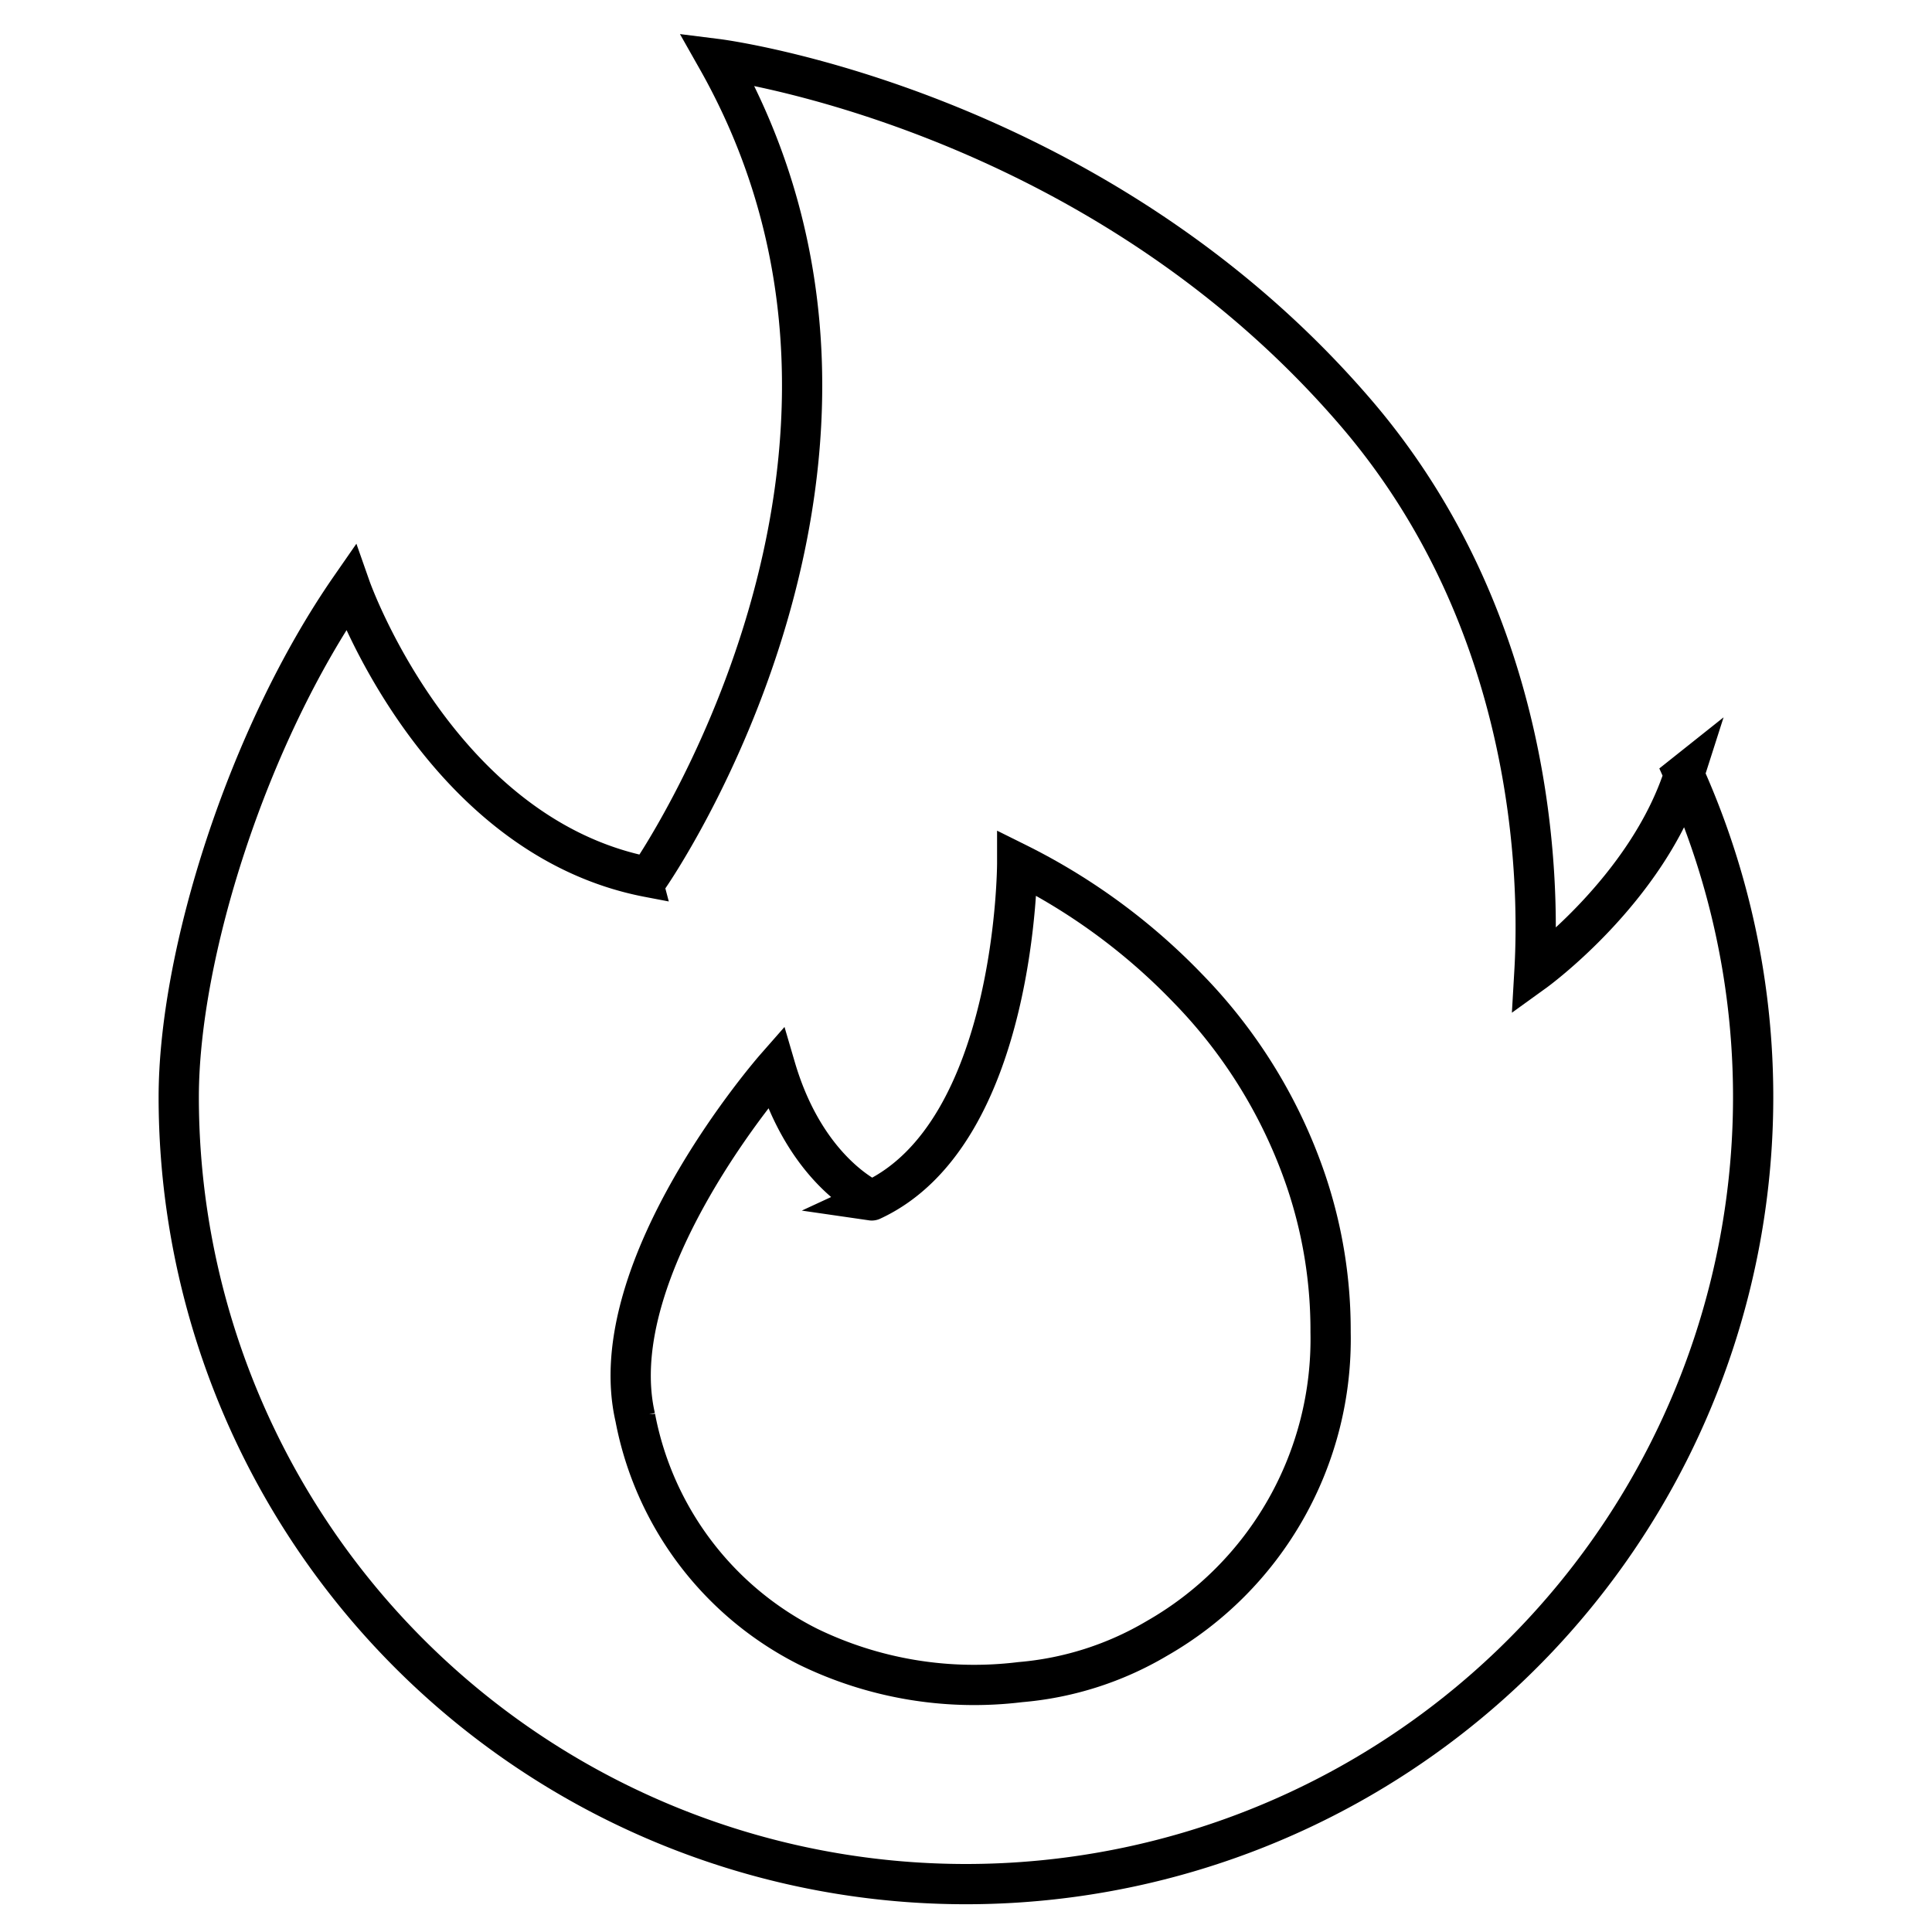
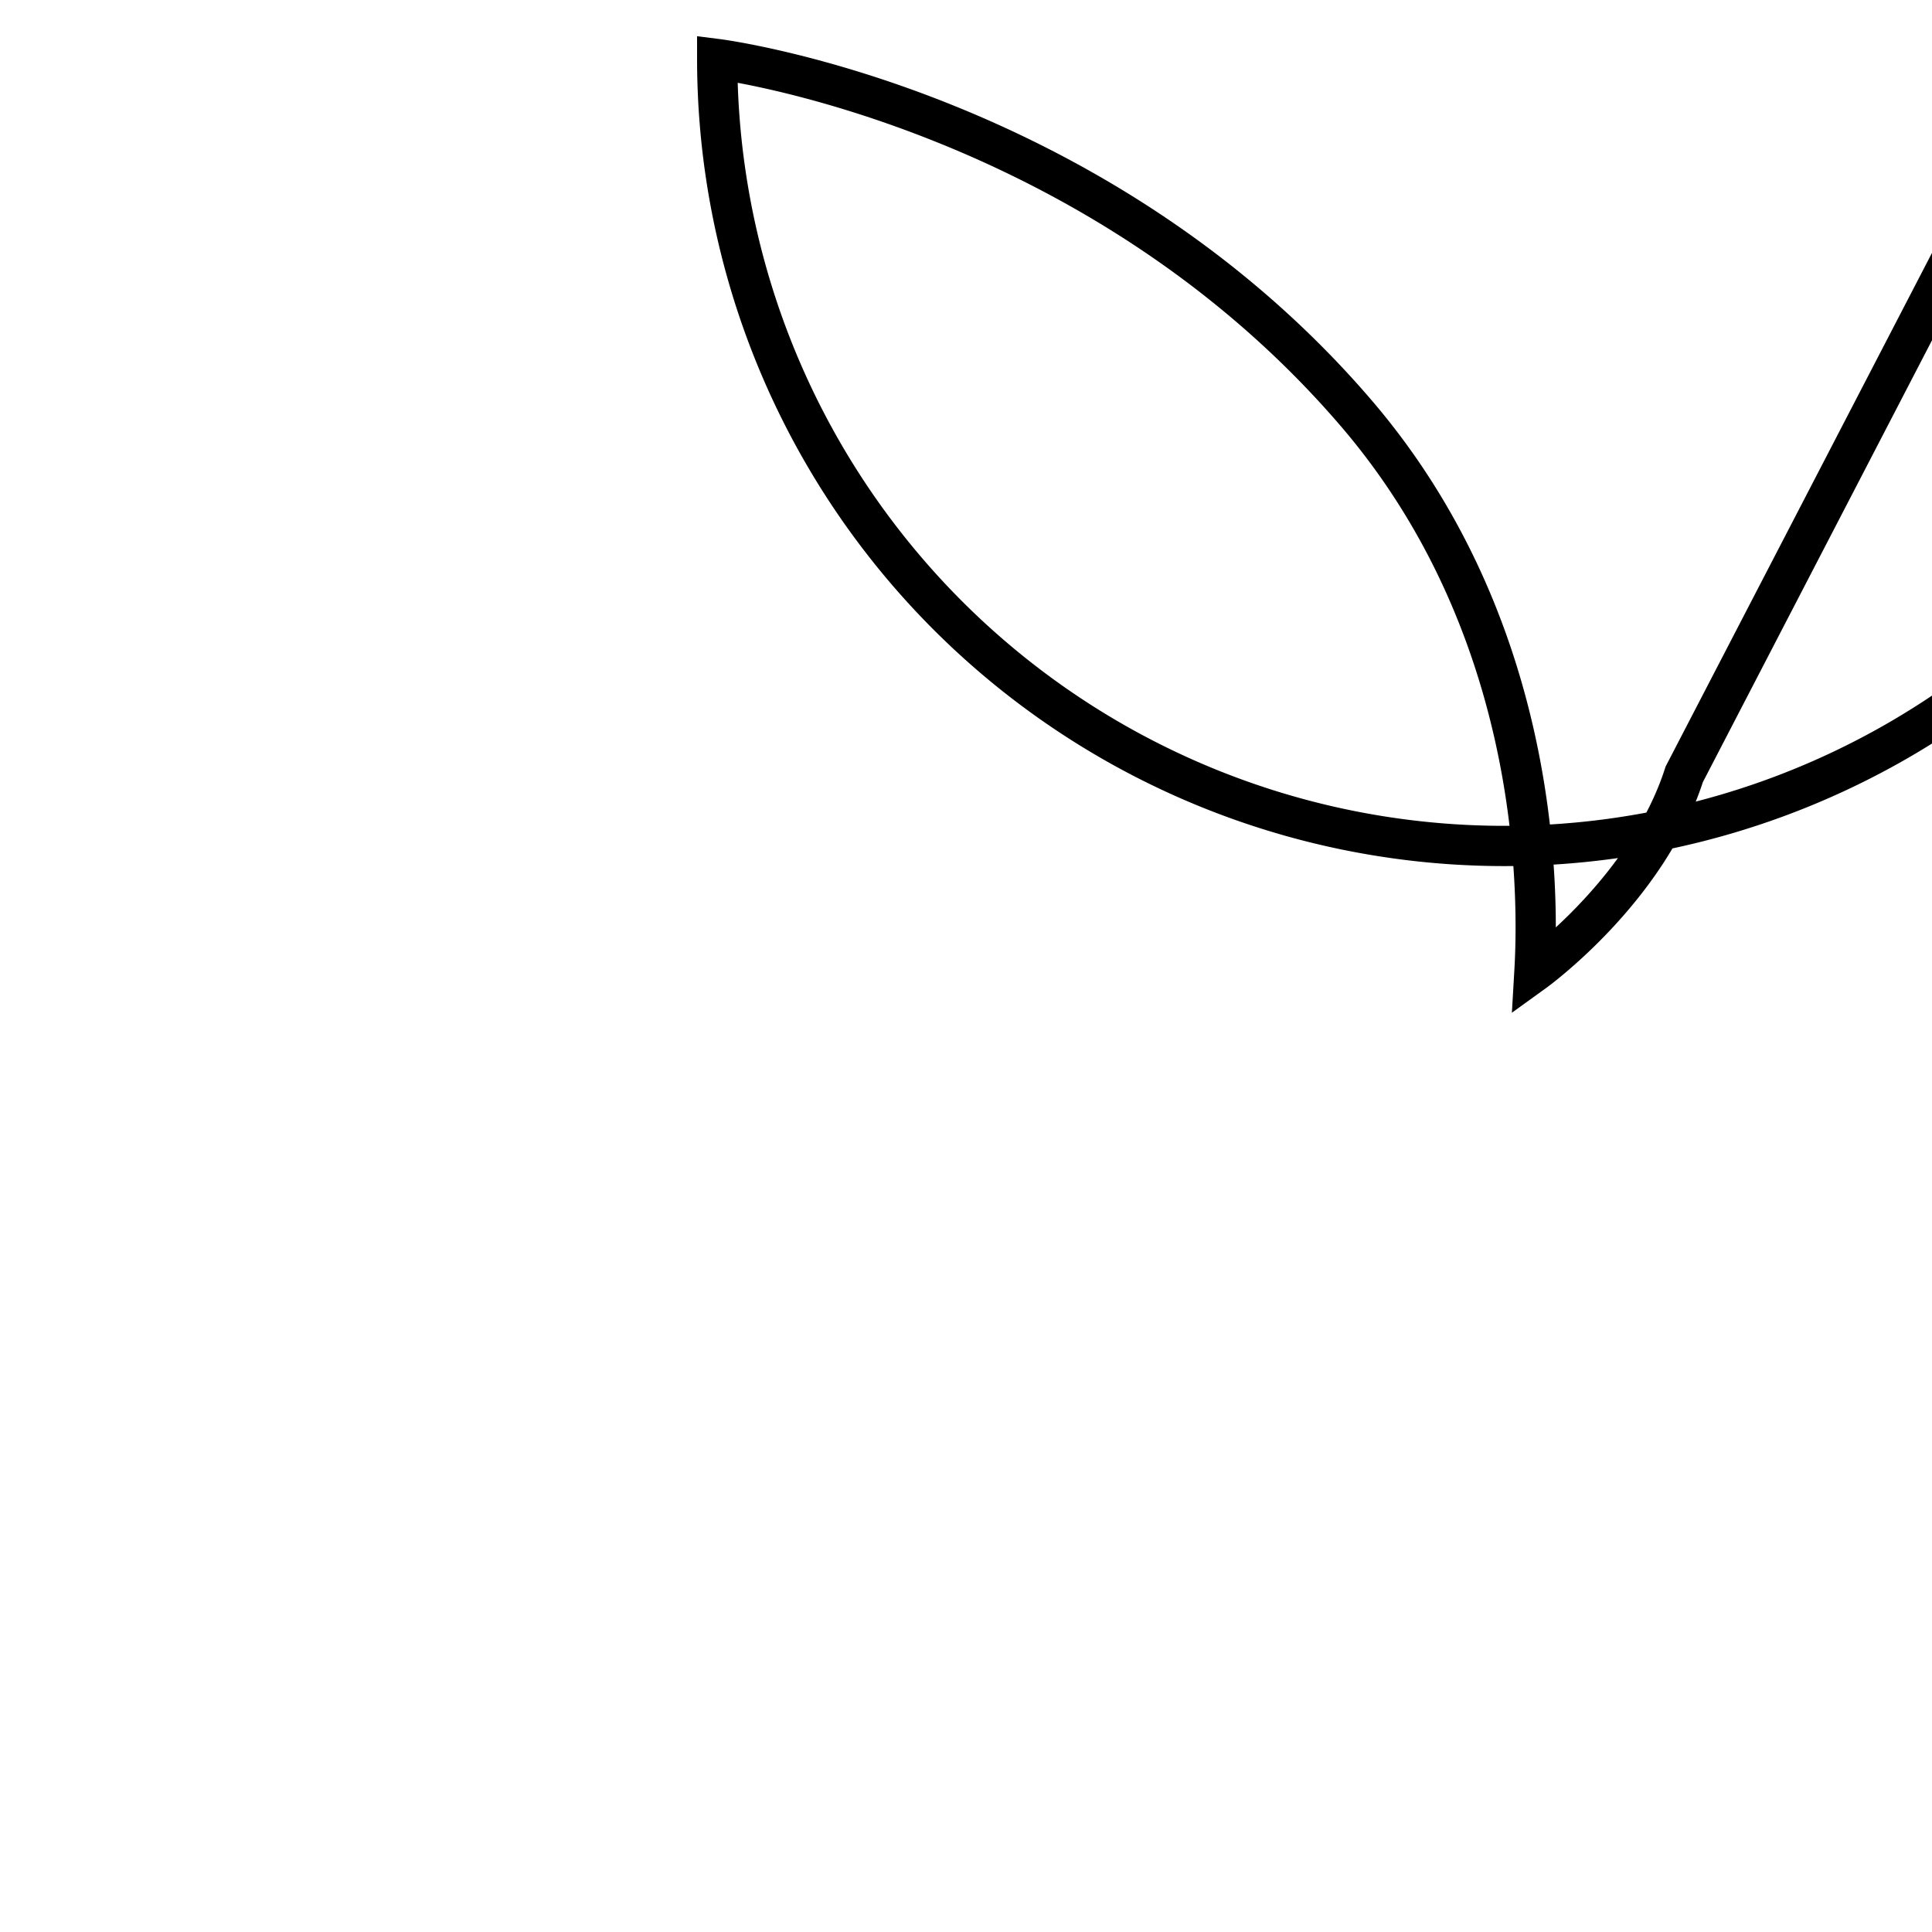
<svg xmlns="http://www.w3.org/2000/svg" id="icn--gesamtleistung" width="72" height="72" viewBox="0 0 72 72">
  <defs>
    <clipPath id="clip-path">
      <rect id="Rechteck_3956" data-name="Rechteck 3956" width="72" height="72" fill="none" />
    </clipPath>
  </defs>
  <g id="Gruppe_2267" data-name="Gruppe 2267" clip-path="url(#clip-path)">
-     <path id="Pfad_1639" data-name="Pfad 1639" d="M62.766,28.858h0c-1.381,4.321-5.582,7.352-5.582,7.352.2-3.434.053-13-6.644-20.814C40.729,3.957,26.728,2.2,26.728,2.2c8.389,14.829-2.554,30.487-2.554,30.488-7.851-1.5-11.113-10.791-11.113-10.791-3.831,5.522-6.4,13.661-6.4,18.992a29.337,29.337,0,1,0,56.1-12.027Z" fill="none" stroke="#000" stroke-width="1.5" />
-     <path id="Pfad_1640" data-name="Pfad 1640" d="M28.9,39.791s-6.522,7.426-5.226,13.035a12.082,12.082,0,0,0,6.447,8.544,14.139,14.139,0,0,0,7.9,1.318,11.946,11.946,0,0,0,5.1-1.633,12.845,12.845,0,0,0,6.466-11.413,17.367,17.367,0,0,0-.911-5.624,19.04,19.04,0,0,0-4.423-7.2,23.019,23.019,0,0,0-6.345-4.651s0,10.062-5.42,12.569C32.495,44.737,30.047,43.7,28.9,39.791Z" fill="none" stroke="#000" stroke-width="1.5" />
+     <path id="Pfad_1639" data-name="Pfad 1639" d="M62.766,28.858h0c-1.381,4.321-5.582,7.352-5.582,7.352.2-3.434.053-13-6.644-20.814C40.729,3.957,26.728,2.2,26.728,2.2a29.337,29.337,0,1,0,56.1-12.027Z" fill="none" stroke="#000" stroke-width="1.5" />
  </g>
</svg>